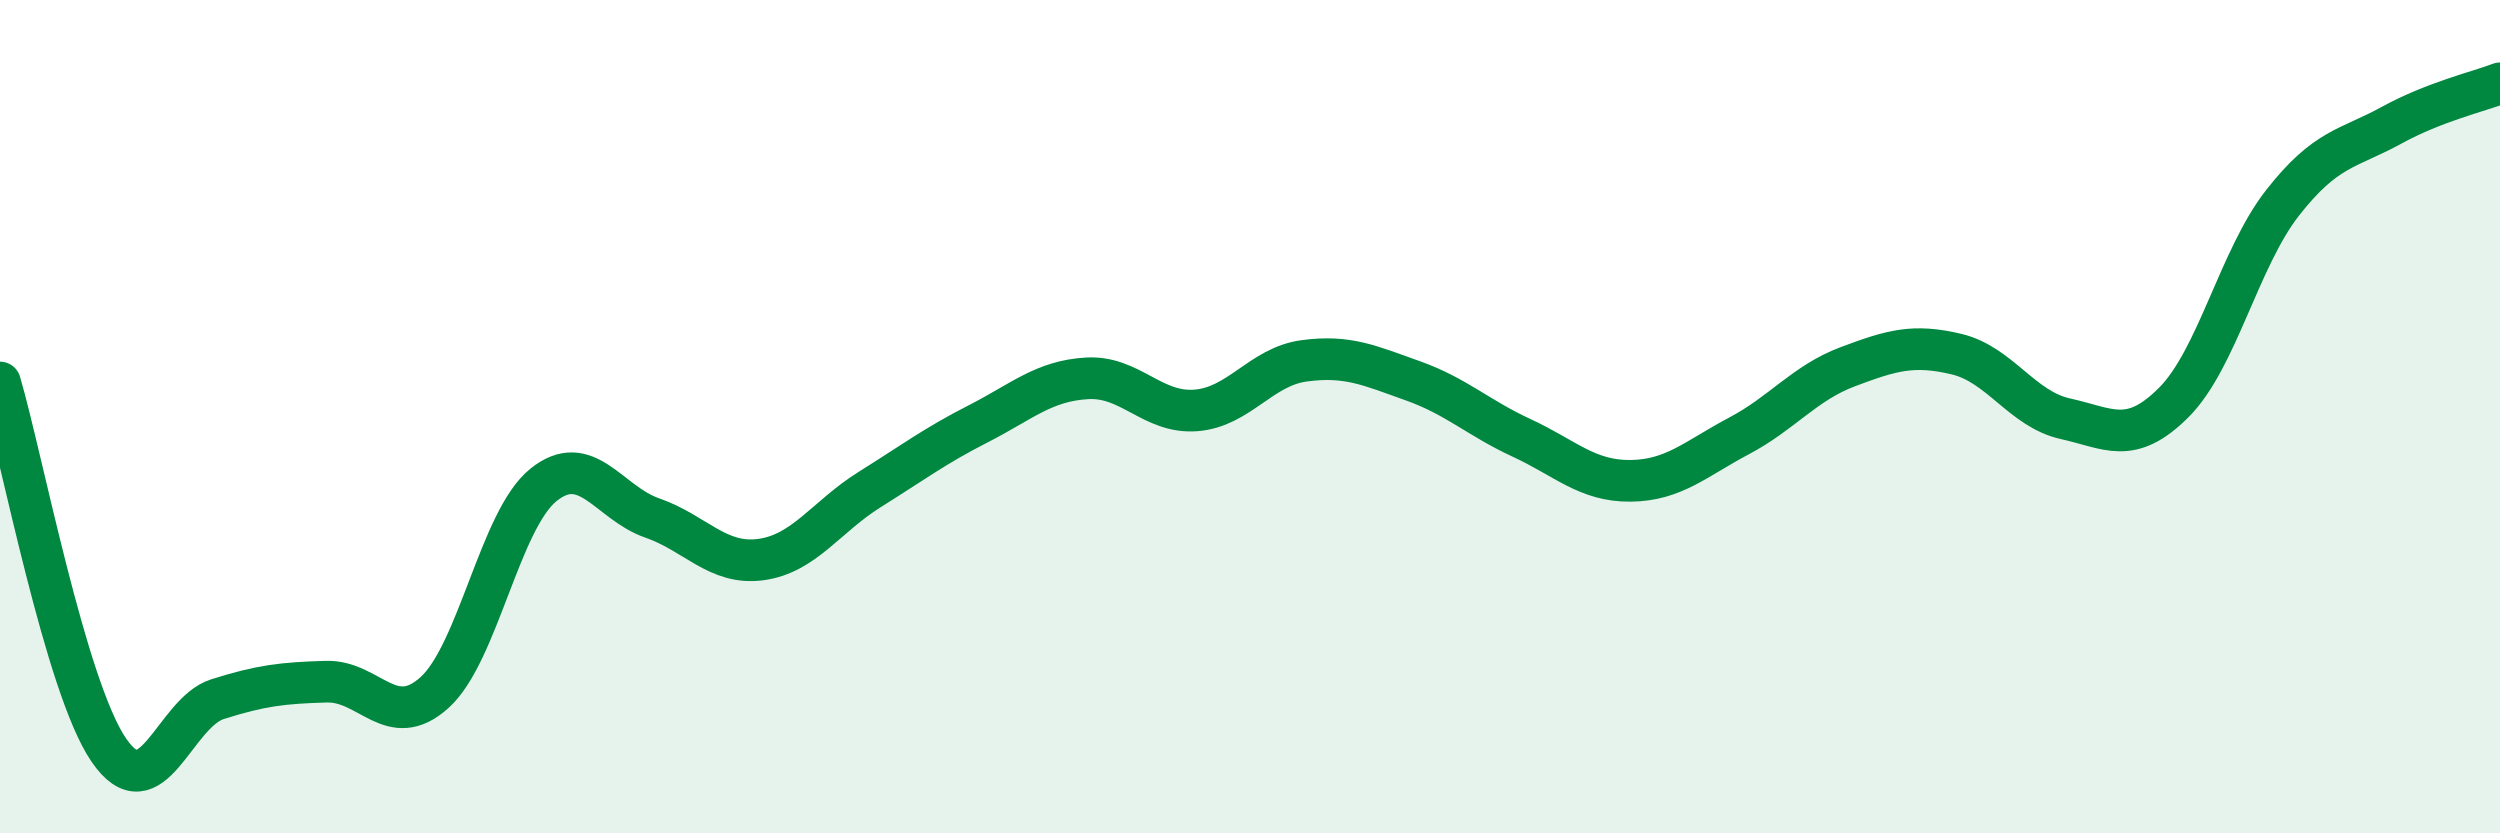
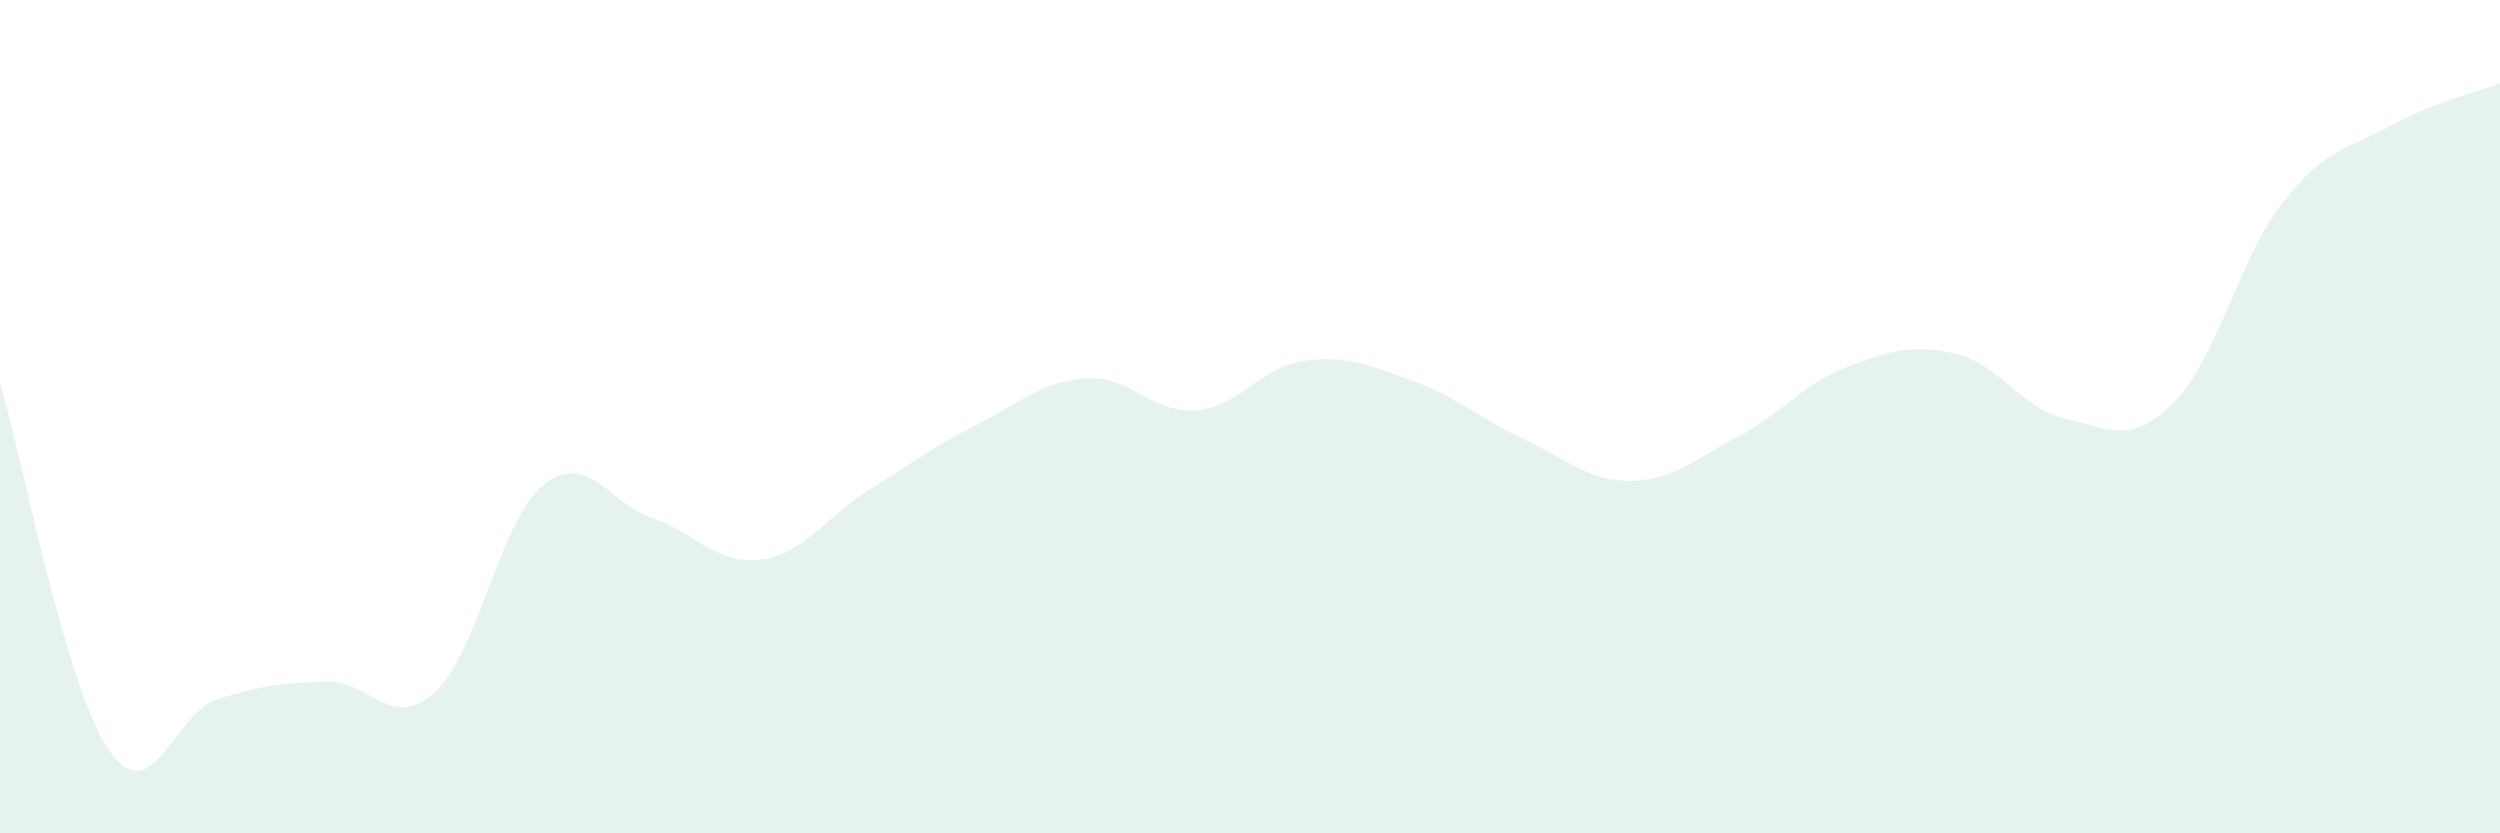
<svg xmlns="http://www.w3.org/2000/svg" width="60" height="20" viewBox="0 0 60 20">
  <path d="M 0,9.18 C 0.52,10.94 1.57,16.48 2.61,18 C 3.65,19.52 4.18,17.11 5.22,16.78 C 6.26,16.45 6.79,16.39 7.83,16.36 C 8.87,16.33 9.39,17.56 10.43,16.62 C 11.47,15.68 12,12.48 13.04,11.64 C 14.08,10.8 14.61,12.07 15.65,12.43 C 16.69,12.79 17.22,13.57 18.26,13.43 C 19.3,13.29 19.83,12.4 20.87,11.75 C 21.91,11.1 22.44,10.7 23.48,10.17 C 24.52,9.64 25.05,9.14 26.09,9.08 C 27.13,9.02 27.66,9.93 28.7,9.85 C 29.74,9.77 30.26,8.8 31.3,8.66 C 32.34,8.52 32.87,8.77 33.91,9.14 C 34.95,9.51 35.48,10.03 36.52,10.51 C 37.56,10.99 38.09,11.55 39.13,11.54 C 40.17,11.53 40.7,11.01 41.74,10.46 C 42.78,9.91 43.31,9.19 44.35,8.8 C 45.39,8.41 45.92,8.25 46.96,8.5 C 48,8.75 48.53,9.82 49.57,10.05 C 50.61,10.28 51.13,10.7 52.17,9.66 C 53.21,8.62 53.74,6.2 54.78,4.87 C 55.82,3.54 56.35,3.58 57.39,3.01 C 58.43,2.44 59.48,2.2 60,2L60 20L0 20Z" fill="#008740" opacity="0.1" stroke-linecap="round" stroke-linejoin="round" />
-   <path d="M 0,9.18 C 0.52,10.94 1.57,16.48 2.61,18 C 3.65,19.52 4.18,17.11 5.22,16.78 C 6.26,16.45 6.79,16.39 7.83,16.36 C 8.87,16.33 9.39,17.56 10.43,16.62 C 11.47,15.68 12,12.48 13.04,11.64 C 14.08,10.8 14.61,12.07 15.65,12.43 C 16.69,12.79 17.22,13.57 18.26,13.43 C 19.3,13.29 19.83,12.4 20.87,11.75 C 21.91,11.1 22.44,10.7 23.48,10.17 C 24.52,9.64 25.05,9.14 26.09,9.08 C 27.13,9.02 27.66,9.93 28.7,9.85 C 29.74,9.77 30.26,8.8 31.3,8.66 C 32.34,8.52 32.87,8.77 33.91,9.14 C 34.95,9.51 35.48,10.03 36.52,10.51 C 37.56,10.99 38.09,11.55 39.13,11.54 C 40.17,11.53 40.7,11.01 41.74,10.46 C 42.78,9.91 43.31,9.19 44.35,8.8 C 45.39,8.41 45.92,8.25 46.96,8.5 C 48,8.75 48.53,9.82 49.57,10.05 C 50.61,10.28 51.13,10.7 52.17,9.66 C 53.21,8.62 53.74,6.2 54.78,4.87 C 55.82,3.54 56.35,3.58 57.39,3.01 C 58.43,2.44 59.48,2.2 60,2" stroke="#008740" stroke-width="1" fill="none" stroke-linecap="round" stroke-linejoin="round" />
</svg>